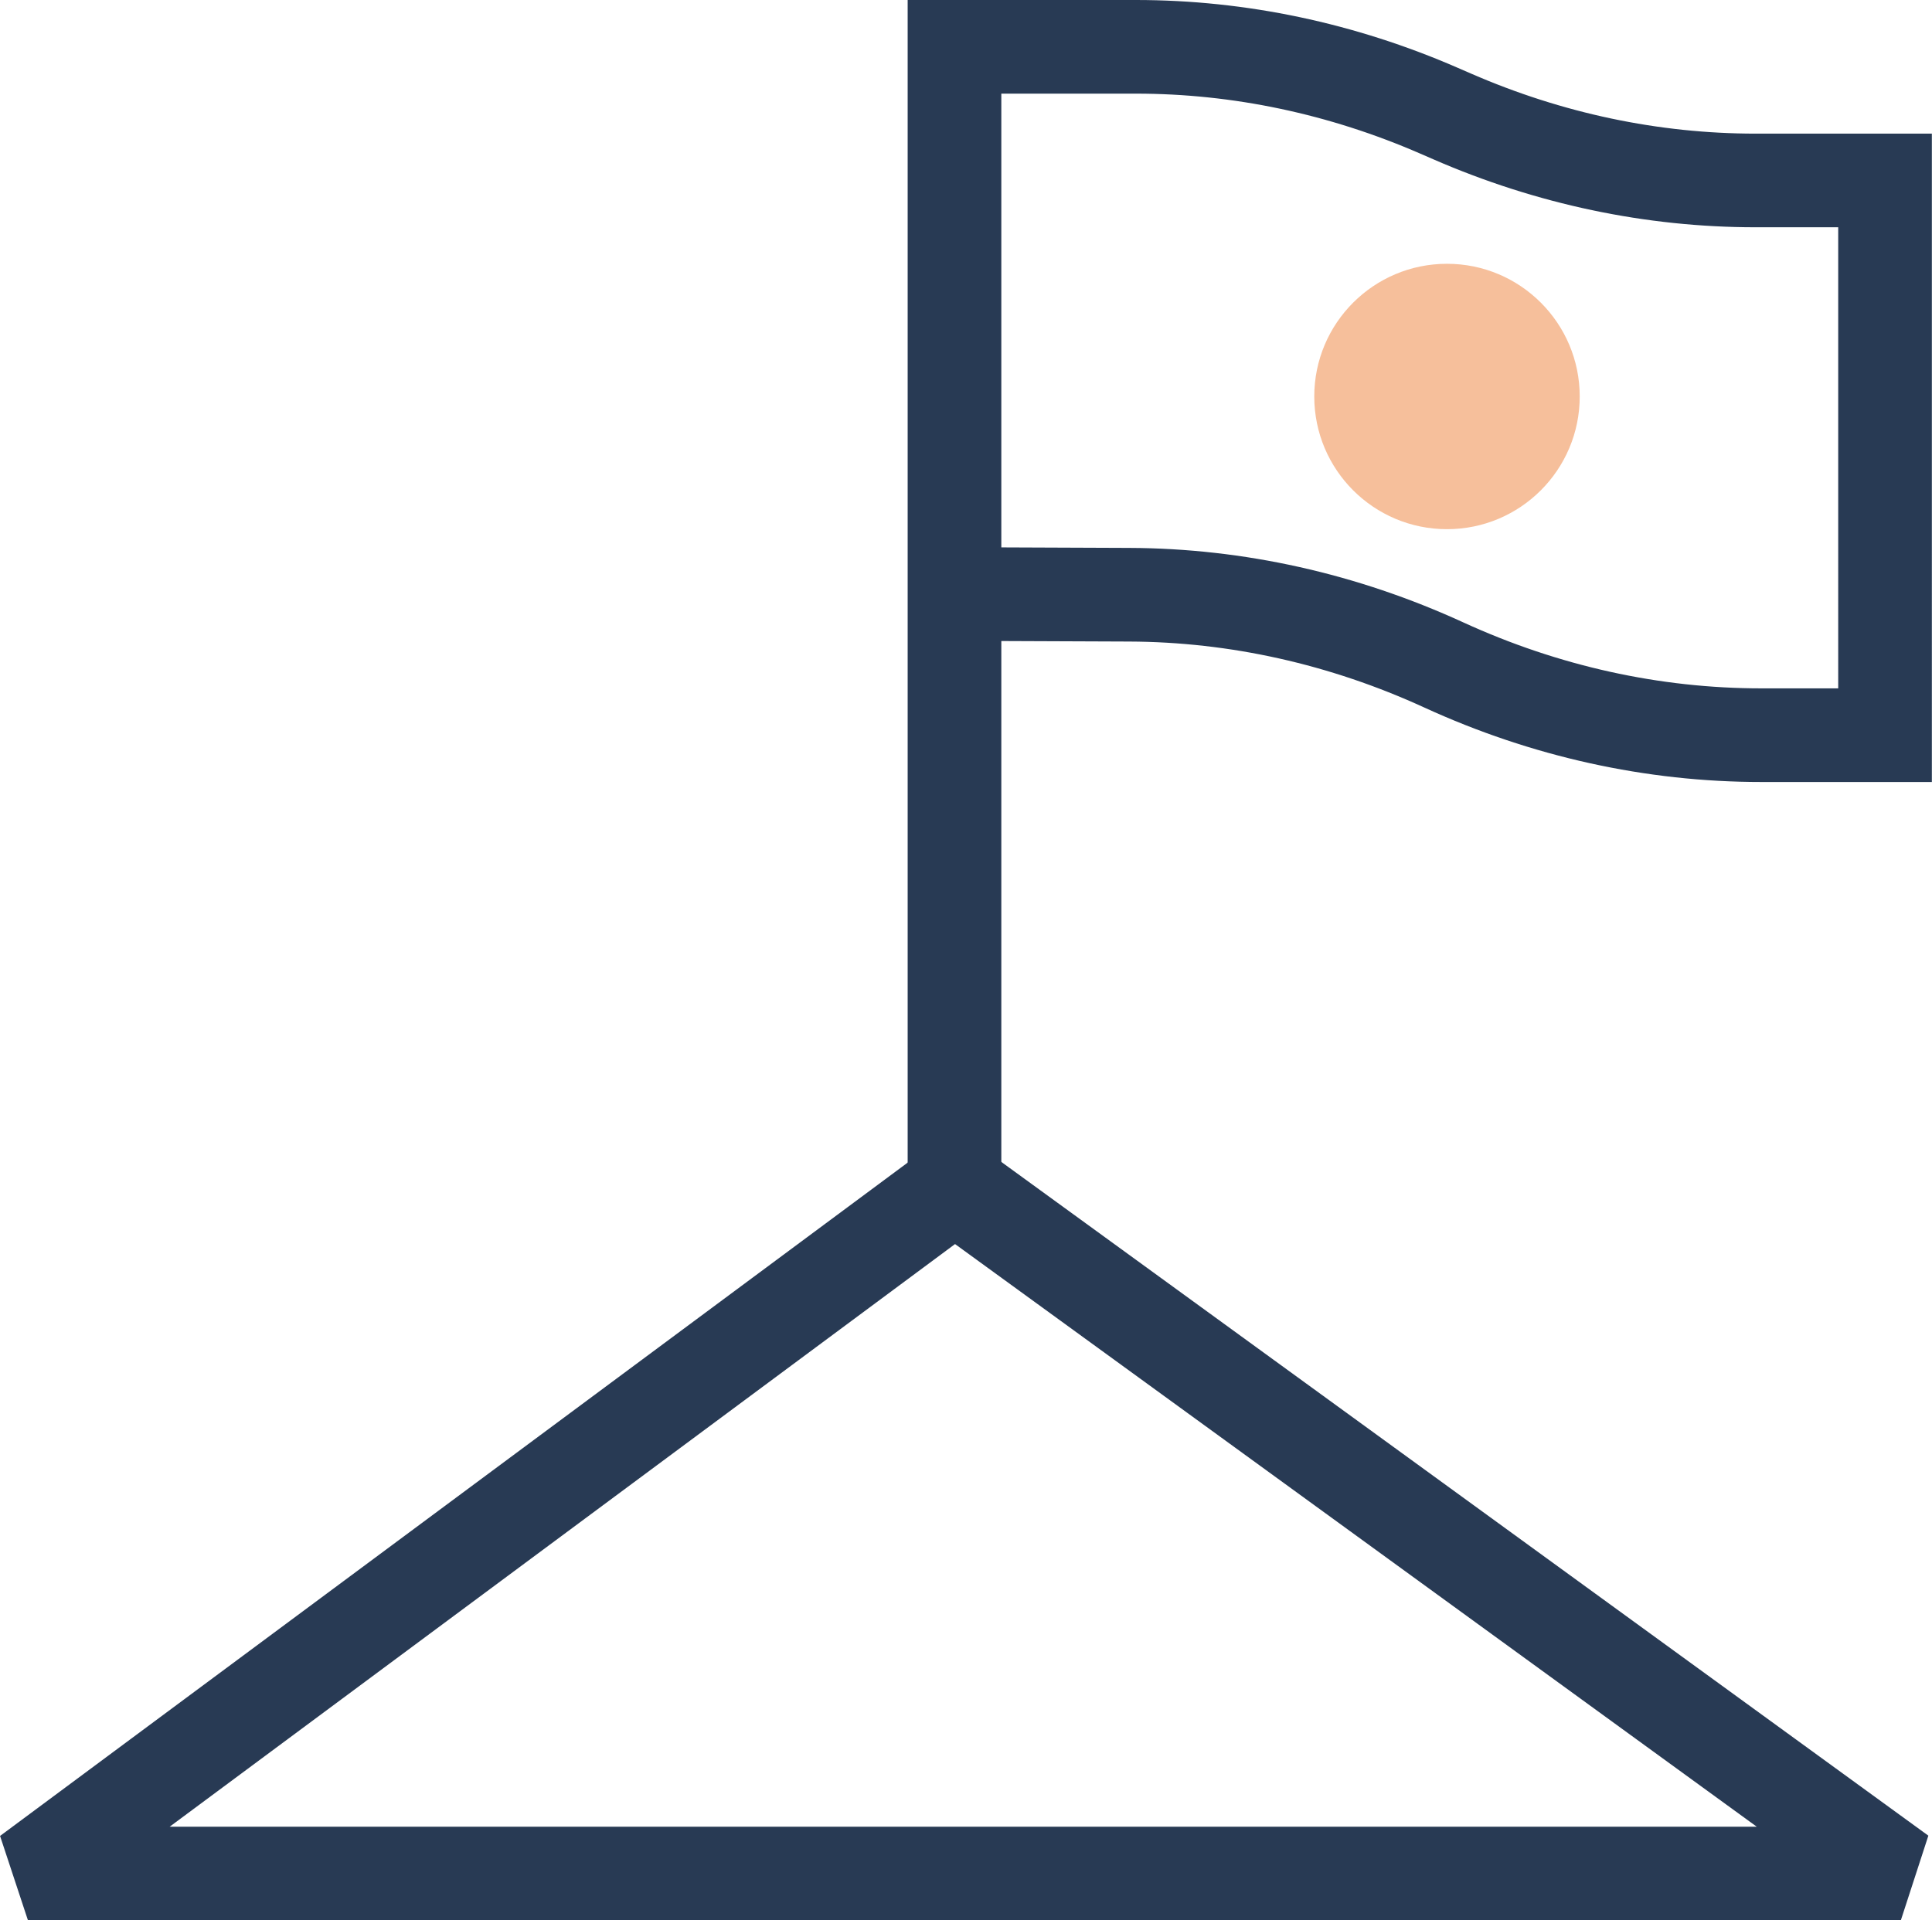
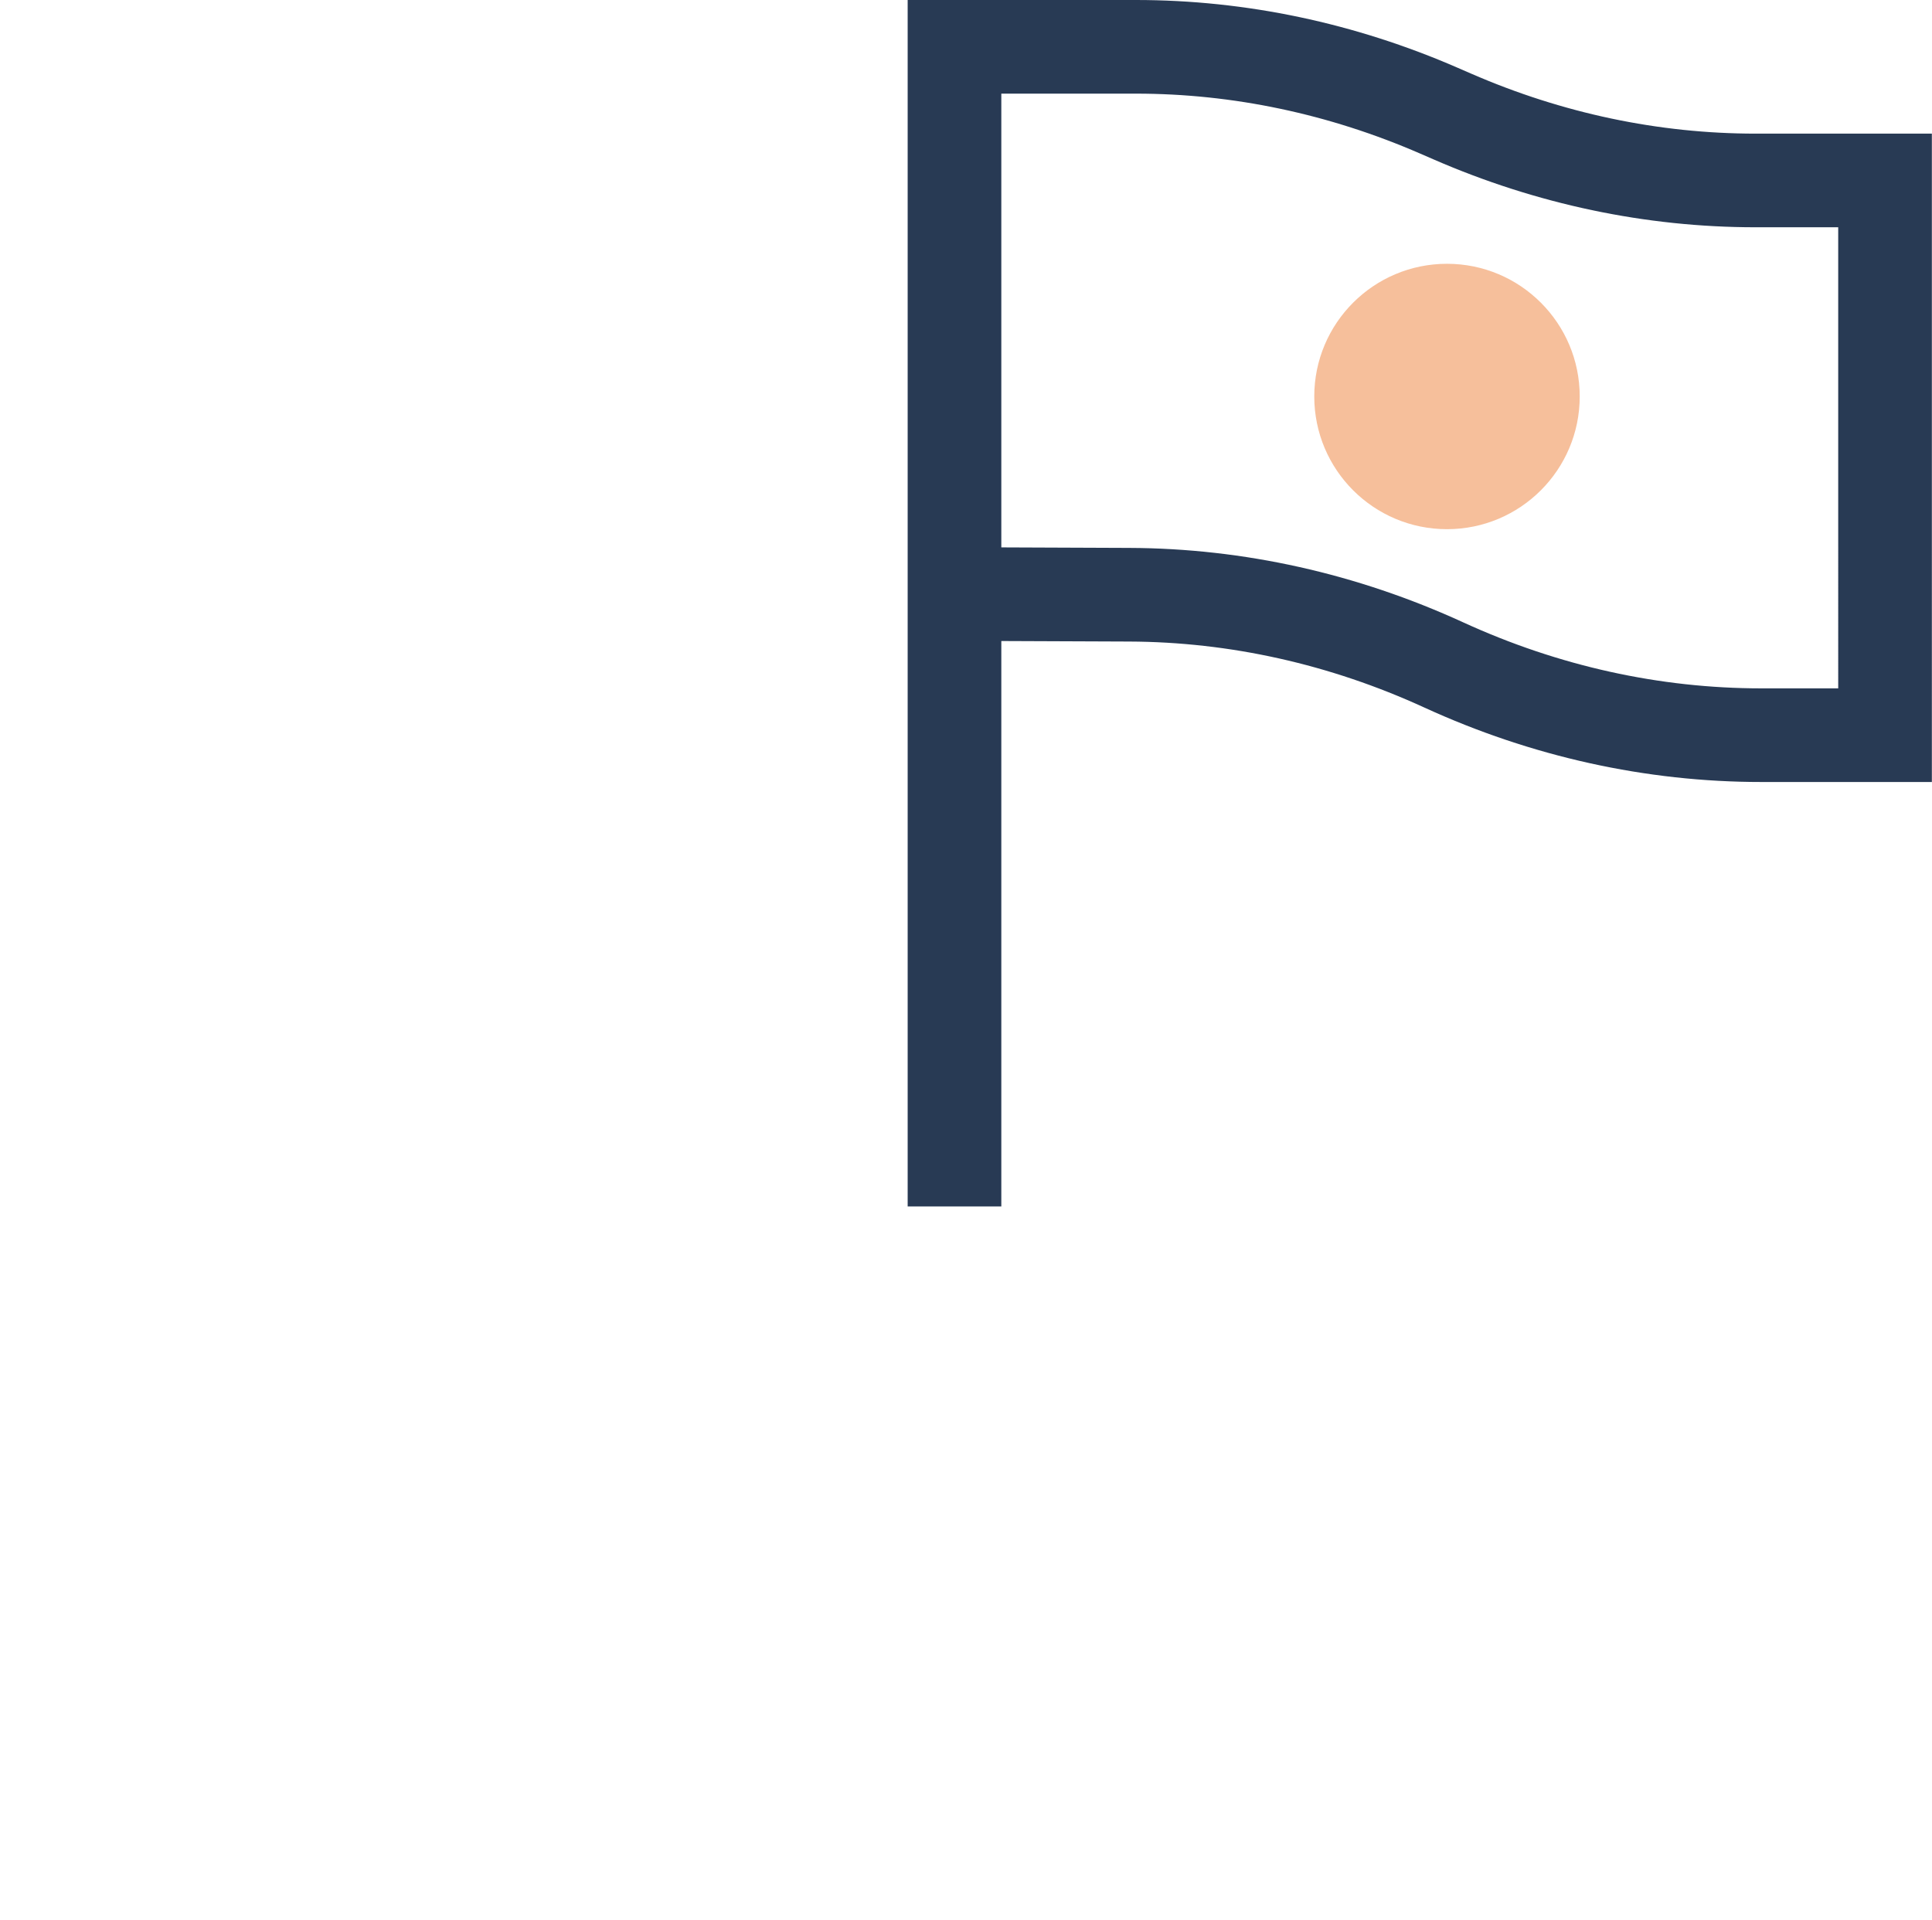
<svg xmlns="http://www.w3.org/2000/svg" id="Layer_2" viewBox="0 0 144.4 143.56">
  <defs>
    <style>.cls-1{stroke-linejoin:bevel;}.cls-1,.cls-2{fill:none;stroke:#283a54;stroke-width:7px;}.cls-3{fill:#f6bf9b;}.cls-2{stroke-miterlimit:10;}</style>
  </defs>
  <g id="Layer_1-2">
    <path class="cls-2" d="M71.34,90.19V3.5h13.55c7.74,0,15.41,1.62,22.67,4.78l.99,.43c7.26,3.16,14.93,4.78,22.67,4.78h9.67V54.96h-9.24c-8.12,0-16.17-1.78-23.74-5.25h0c-7.5-3.44-15.47-5.22-23.52-5.25l-12.42-.05" />
-     <polygon class="cls-1" points="2.09 140.06 71.36 88.66 142.07 140.06 2.09 140.06" />
    <circle class="cls-3" cx="108.15" cy="29.64" r="9.92" />
  </g>
</svg>